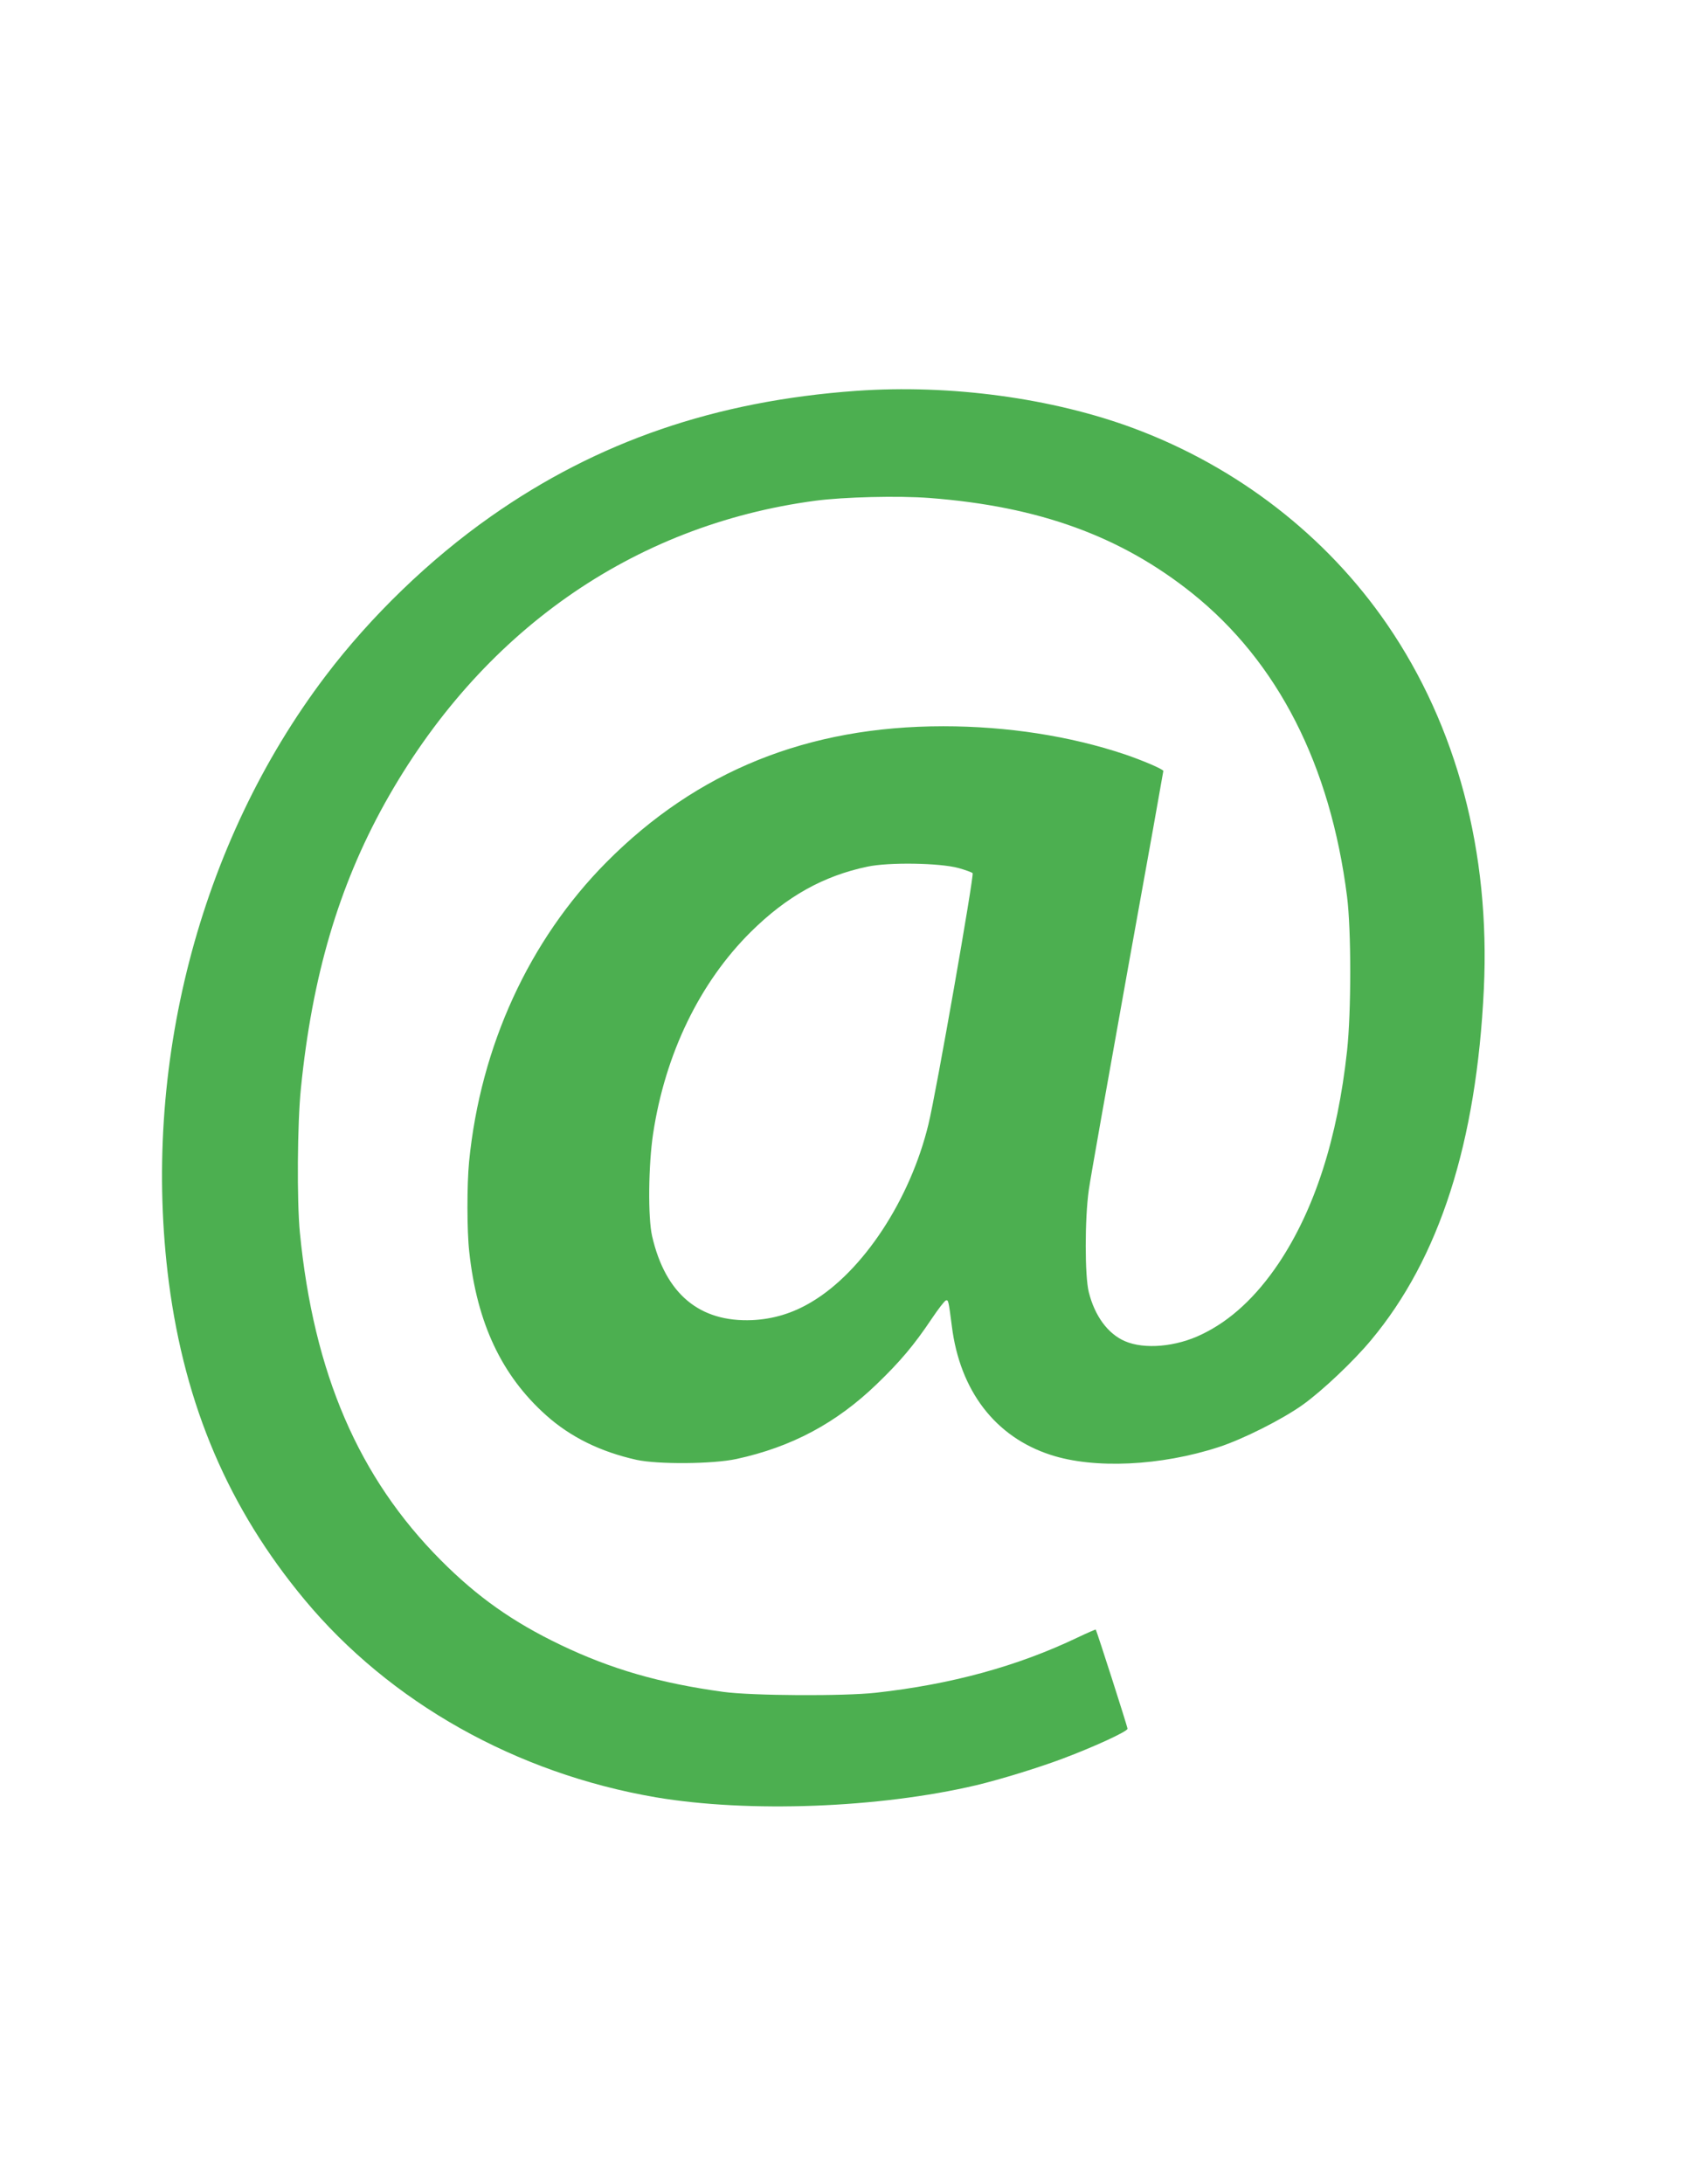
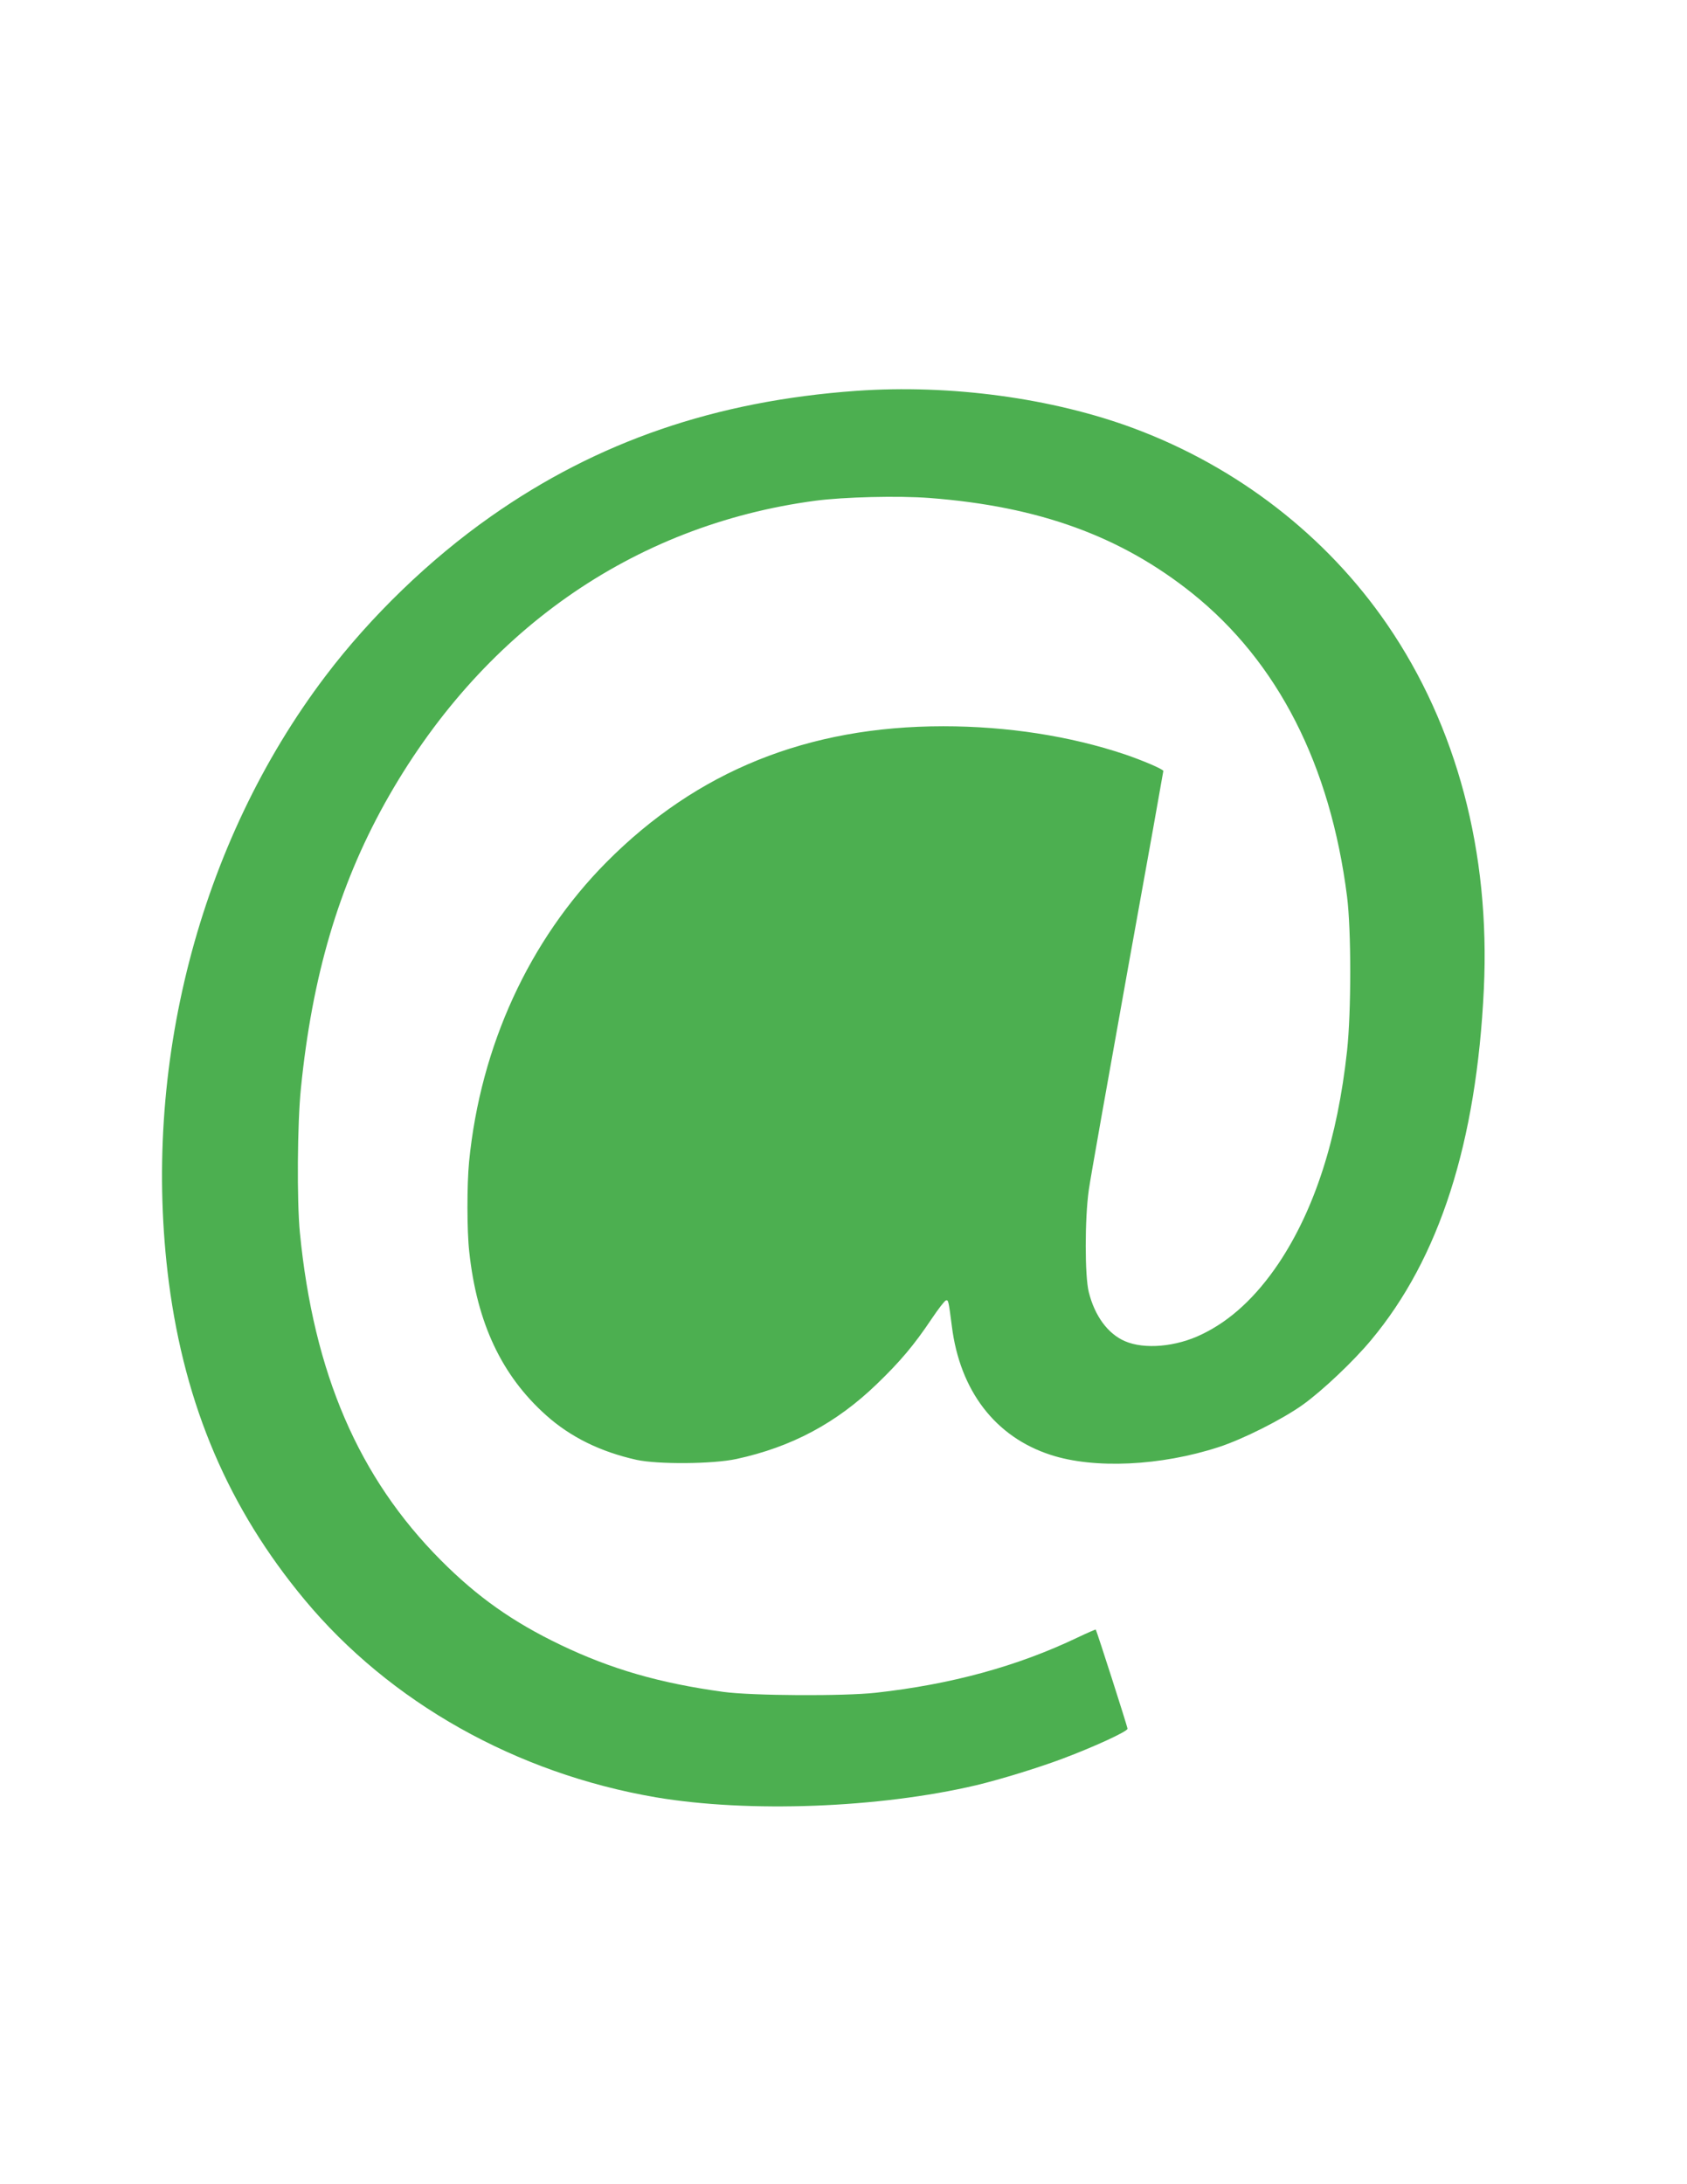
<svg xmlns="http://www.w3.org/2000/svg" version="1.0" width="989pt" height="1280pt" viewBox="0 0 989 1280" preserveAspectRatio="xMidYMid meet">
  <g transform="translate(0,1280) scale(0.1,-0.1)" fill="#4caf50" stroke="none">
-     <path d="M5020 10509 c-824 -59 -1516 -296 -2142 -736 -358 -251 -705 -586 -970 -936 -742 -979 -1081 -2295 -918 -3555 95 -725 351 -1324 795 -1858 501 -603 1241 -1019 2060 -1159 545 -92 1310 -63 1879 71 138 33 363 102 504 155 189 71 382 160 382 176 0 12 -178 566 -186 581 -1 2 -49 -19 -106 -46 -353 -169 -742 -275 -1183 -324 -189 -21 -726 -18 -895 5 -372 51 -657 133 -955 276 -279 134 -486 280 -700 495 -483 485 -746 1096 -827 1921 -18 185 -15 641 6 845 66 658 221 1183 491 1670 559 1004 1452 1632 2525 1775 166 22 486 30 670 16 641 -49 1121 -224 1540 -559 501 -402 809 -1005 907 -1777 25 -197 25 -675 0 -905 -56 -514 -190 -929 -401 -1245 -132 -196 -281 -335 -450 -416 -151 -74 -338 -90 -452 -40 -99 43 -176 147 -211 287 -24 95 -24 429 0 599 9 66 112 644 227 1285 116 640 210 1167 210 1171 0 10 -124 63 -228 98 -320 107 -687 164 -1062 164 -794 0 -1444 -262 -1975 -797 -453 -457 -738 -1077 -805 -1755 -13 -134 -13 -406 1 -529 45 -417 190 -725 451 -958 143 -128 319 -214 530 -261 126 -27 445 -25 585 5 323 70 586 210 824 440 136 131 218 228 321 382 39 58 76 106 84 108 14 3 15 -4 34 -150 47 -380 255 -651 580 -756 254 -83 645 -65 985 46 142 46 374 163 494 249 114 82 296 254 399 378 401 480 618 1157 661 2058 38 800 -158 1541 -567 2137 -356 519 -878 923 -1484 1149 -478 178 -1077 259 -1628 220z m599 -2797 c40 -11 78 -25 83 -30 10 -10 -214 -1289 -259 -1472 -107 -442 -384 -863 -686 -1042 -110 -66 -224 -100 -347 -106 -310 -13 -509 154 -587 492 -25 108 -22 418 6 602 71 467 273 885 573 1182 209 207 425 328 683 382 126 27 424 22 534 -8z" />
+     <path d="M5020 10509 c-824 -59 -1516 -296 -2142 -736 -358 -251 -705 -586 -970 -936 -742 -979 -1081 -2295 -918 -3555 95 -725 351 -1324 795 -1858 501 -603 1241 -1019 2060 -1159 545 -92 1310 -63 1879 71 138 33 363 102 504 155 189 71 382 160 382 176 0 12 -178 566 -186 581 -1 2 -49 -19 -106 -46 -353 -169 -742 -275 -1183 -324 -189 -21 -726 -18 -895 5 -372 51 -657 133 -955 276 -279 134 -486 280 -700 495 -483 485 -746 1096 -827 1921 -18 185 -15 641 6 845 66 658 221 1183 491 1670 559 1004 1452 1632 2525 1775 166 22 486 30 670 16 641 -49 1121 -224 1540 -559 501 -402 809 -1005 907 -1777 25 -197 25 -675 0 -905 -56 -514 -190 -929 -401 -1245 -132 -196 -281 -335 -450 -416 -151 -74 -338 -90 -452 -40 -99 43 -176 147 -211 287 -24 95 -24 429 0 599 9 66 112 644 227 1285 116 640 210 1167 210 1171 0 10 -124 63 -228 98 -320 107 -687 164 -1062 164 -794 0 -1444 -262 -1975 -797 -453 -457 -738 -1077 -805 -1755 -13 -134 -13 -406 1 -529 45 -417 190 -725 451 -958 143 -128 319 -214 530 -261 126 -27 445 -25 585 5 323 70 586 210 824 440 136 131 218 228 321 382 39 58 76 106 84 108 14 3 15 -4 34 -150 47 -380 255 -651 580 -756 254 -83 645 -65 985 46 142 46 374 163 494 249 114 82 296 254 399 378 401 480 618 1157 661 2058 38 800 -158 1541 -567 2137 -356 519 -878 923 -1484 1149 -478 178 -1077 259 -1628 220z m599 -2797 z" />
  </g>
</svg>